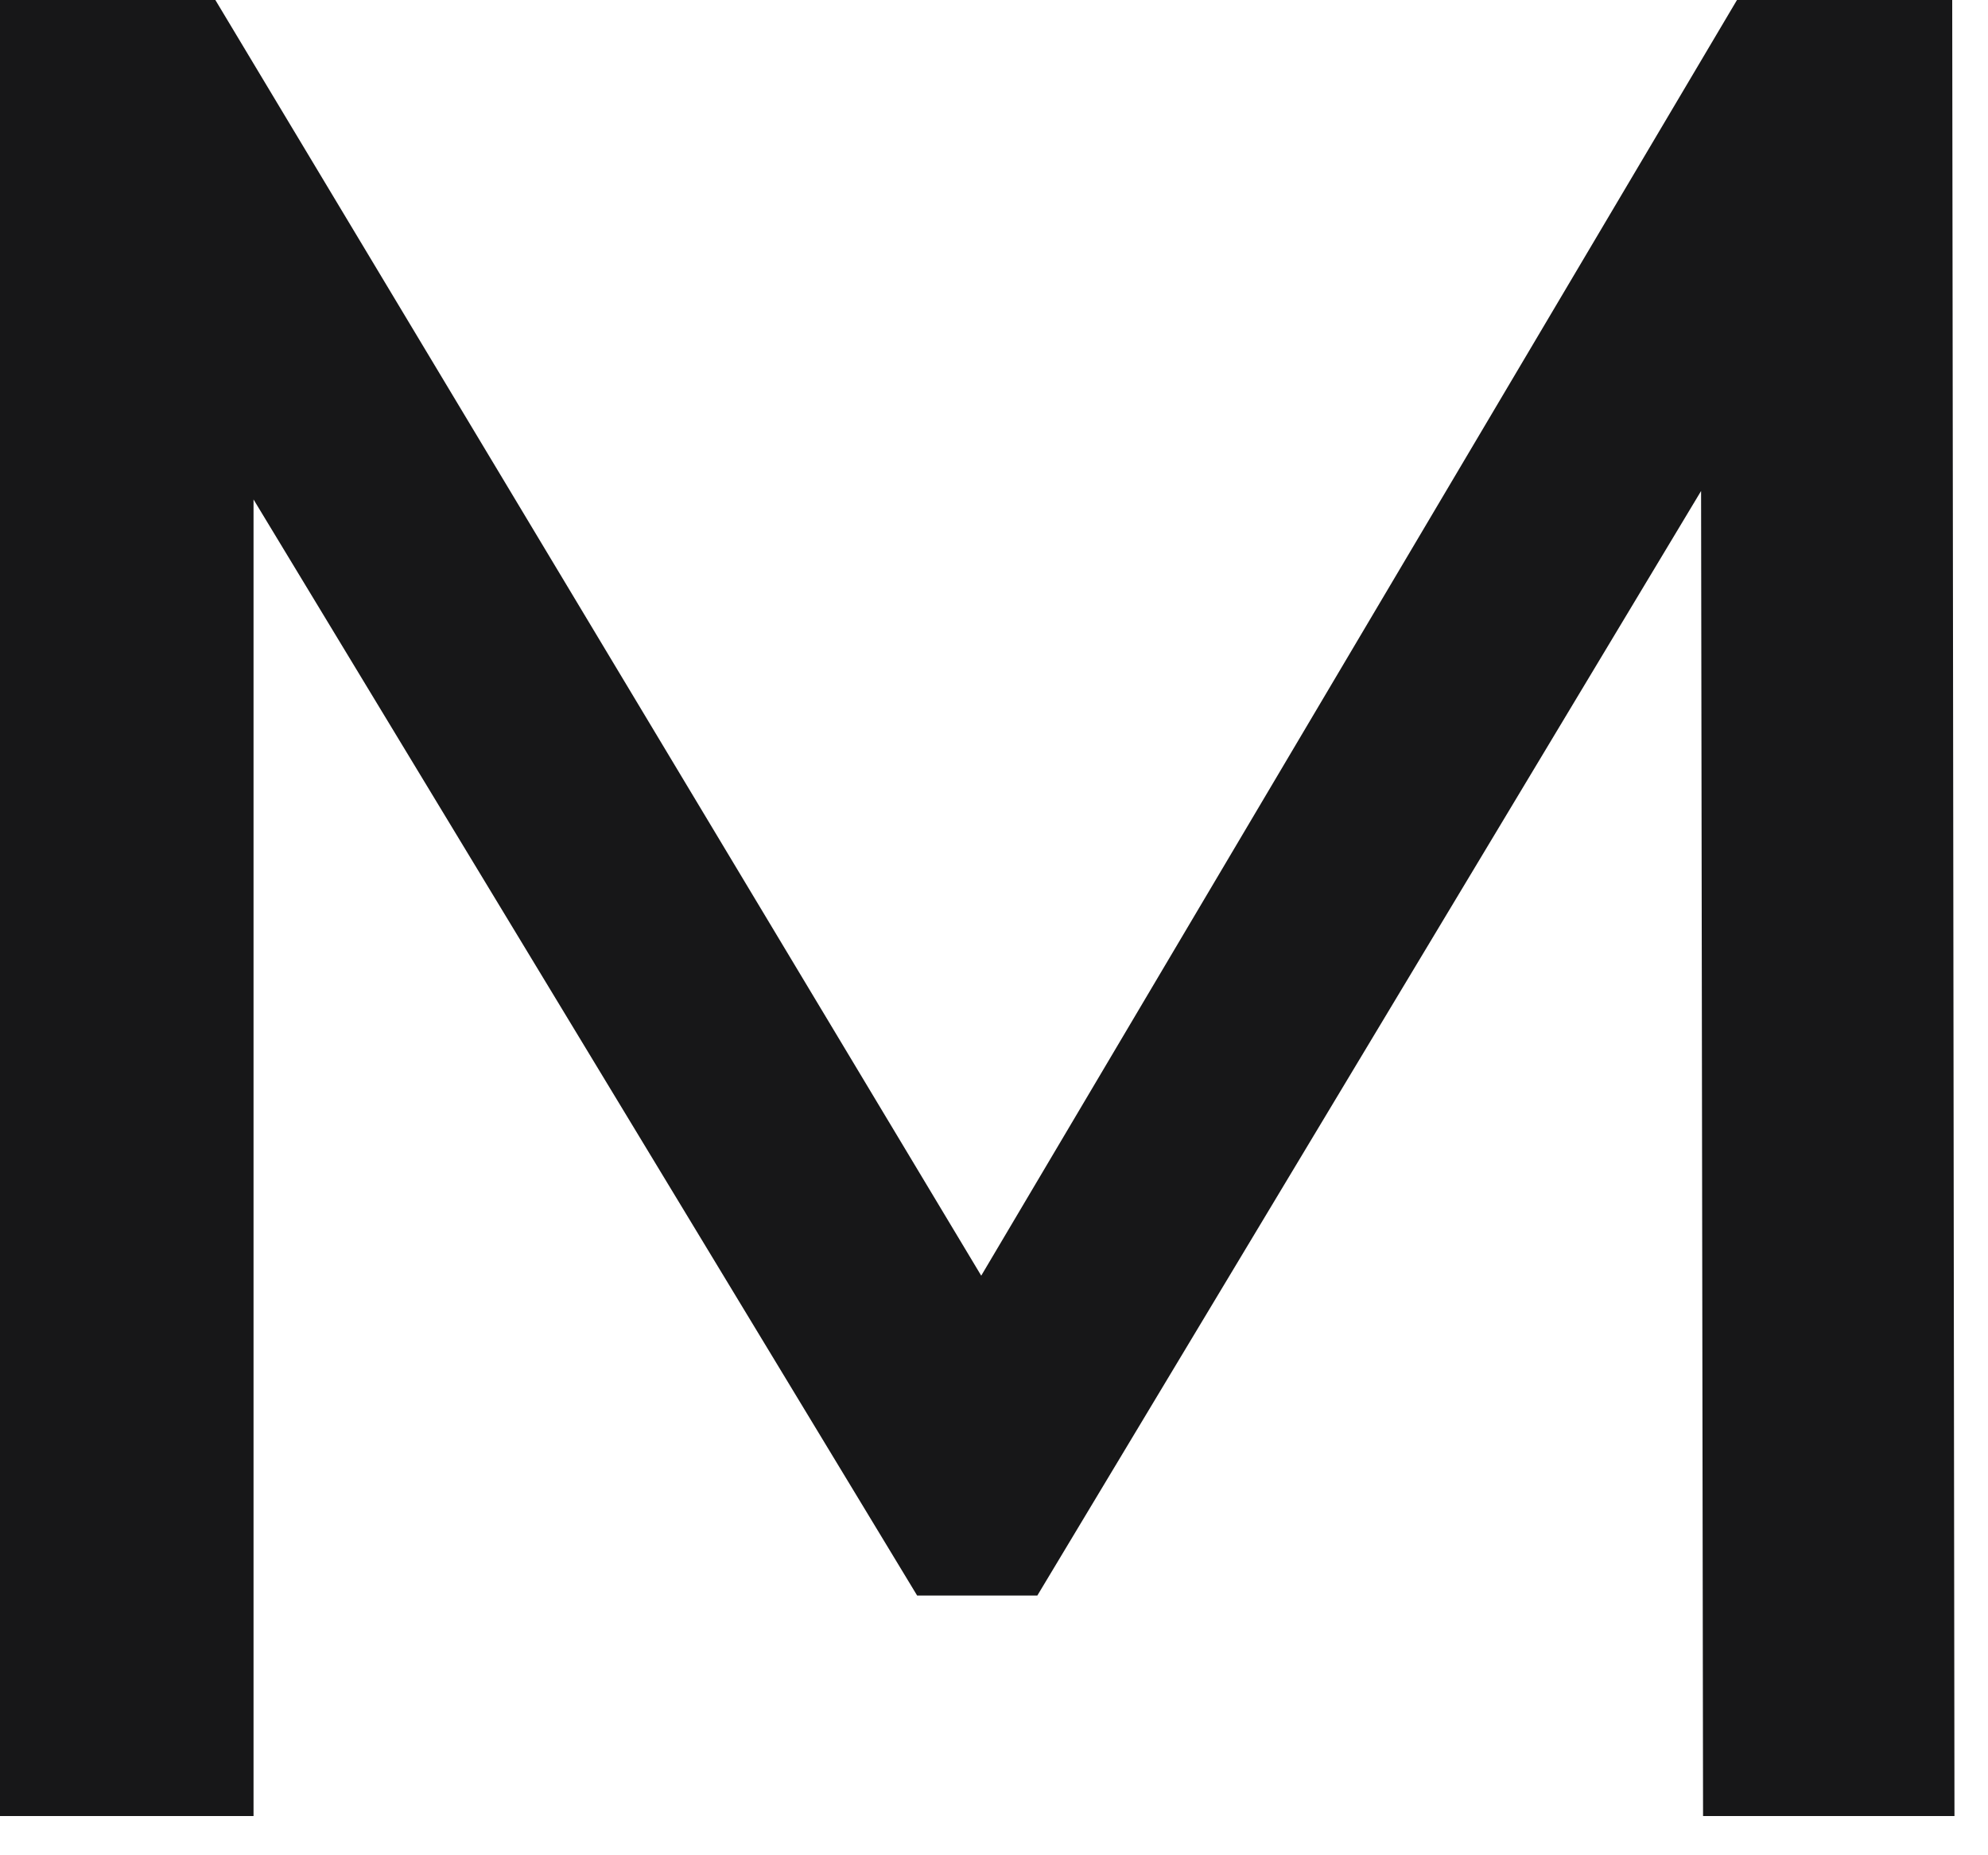
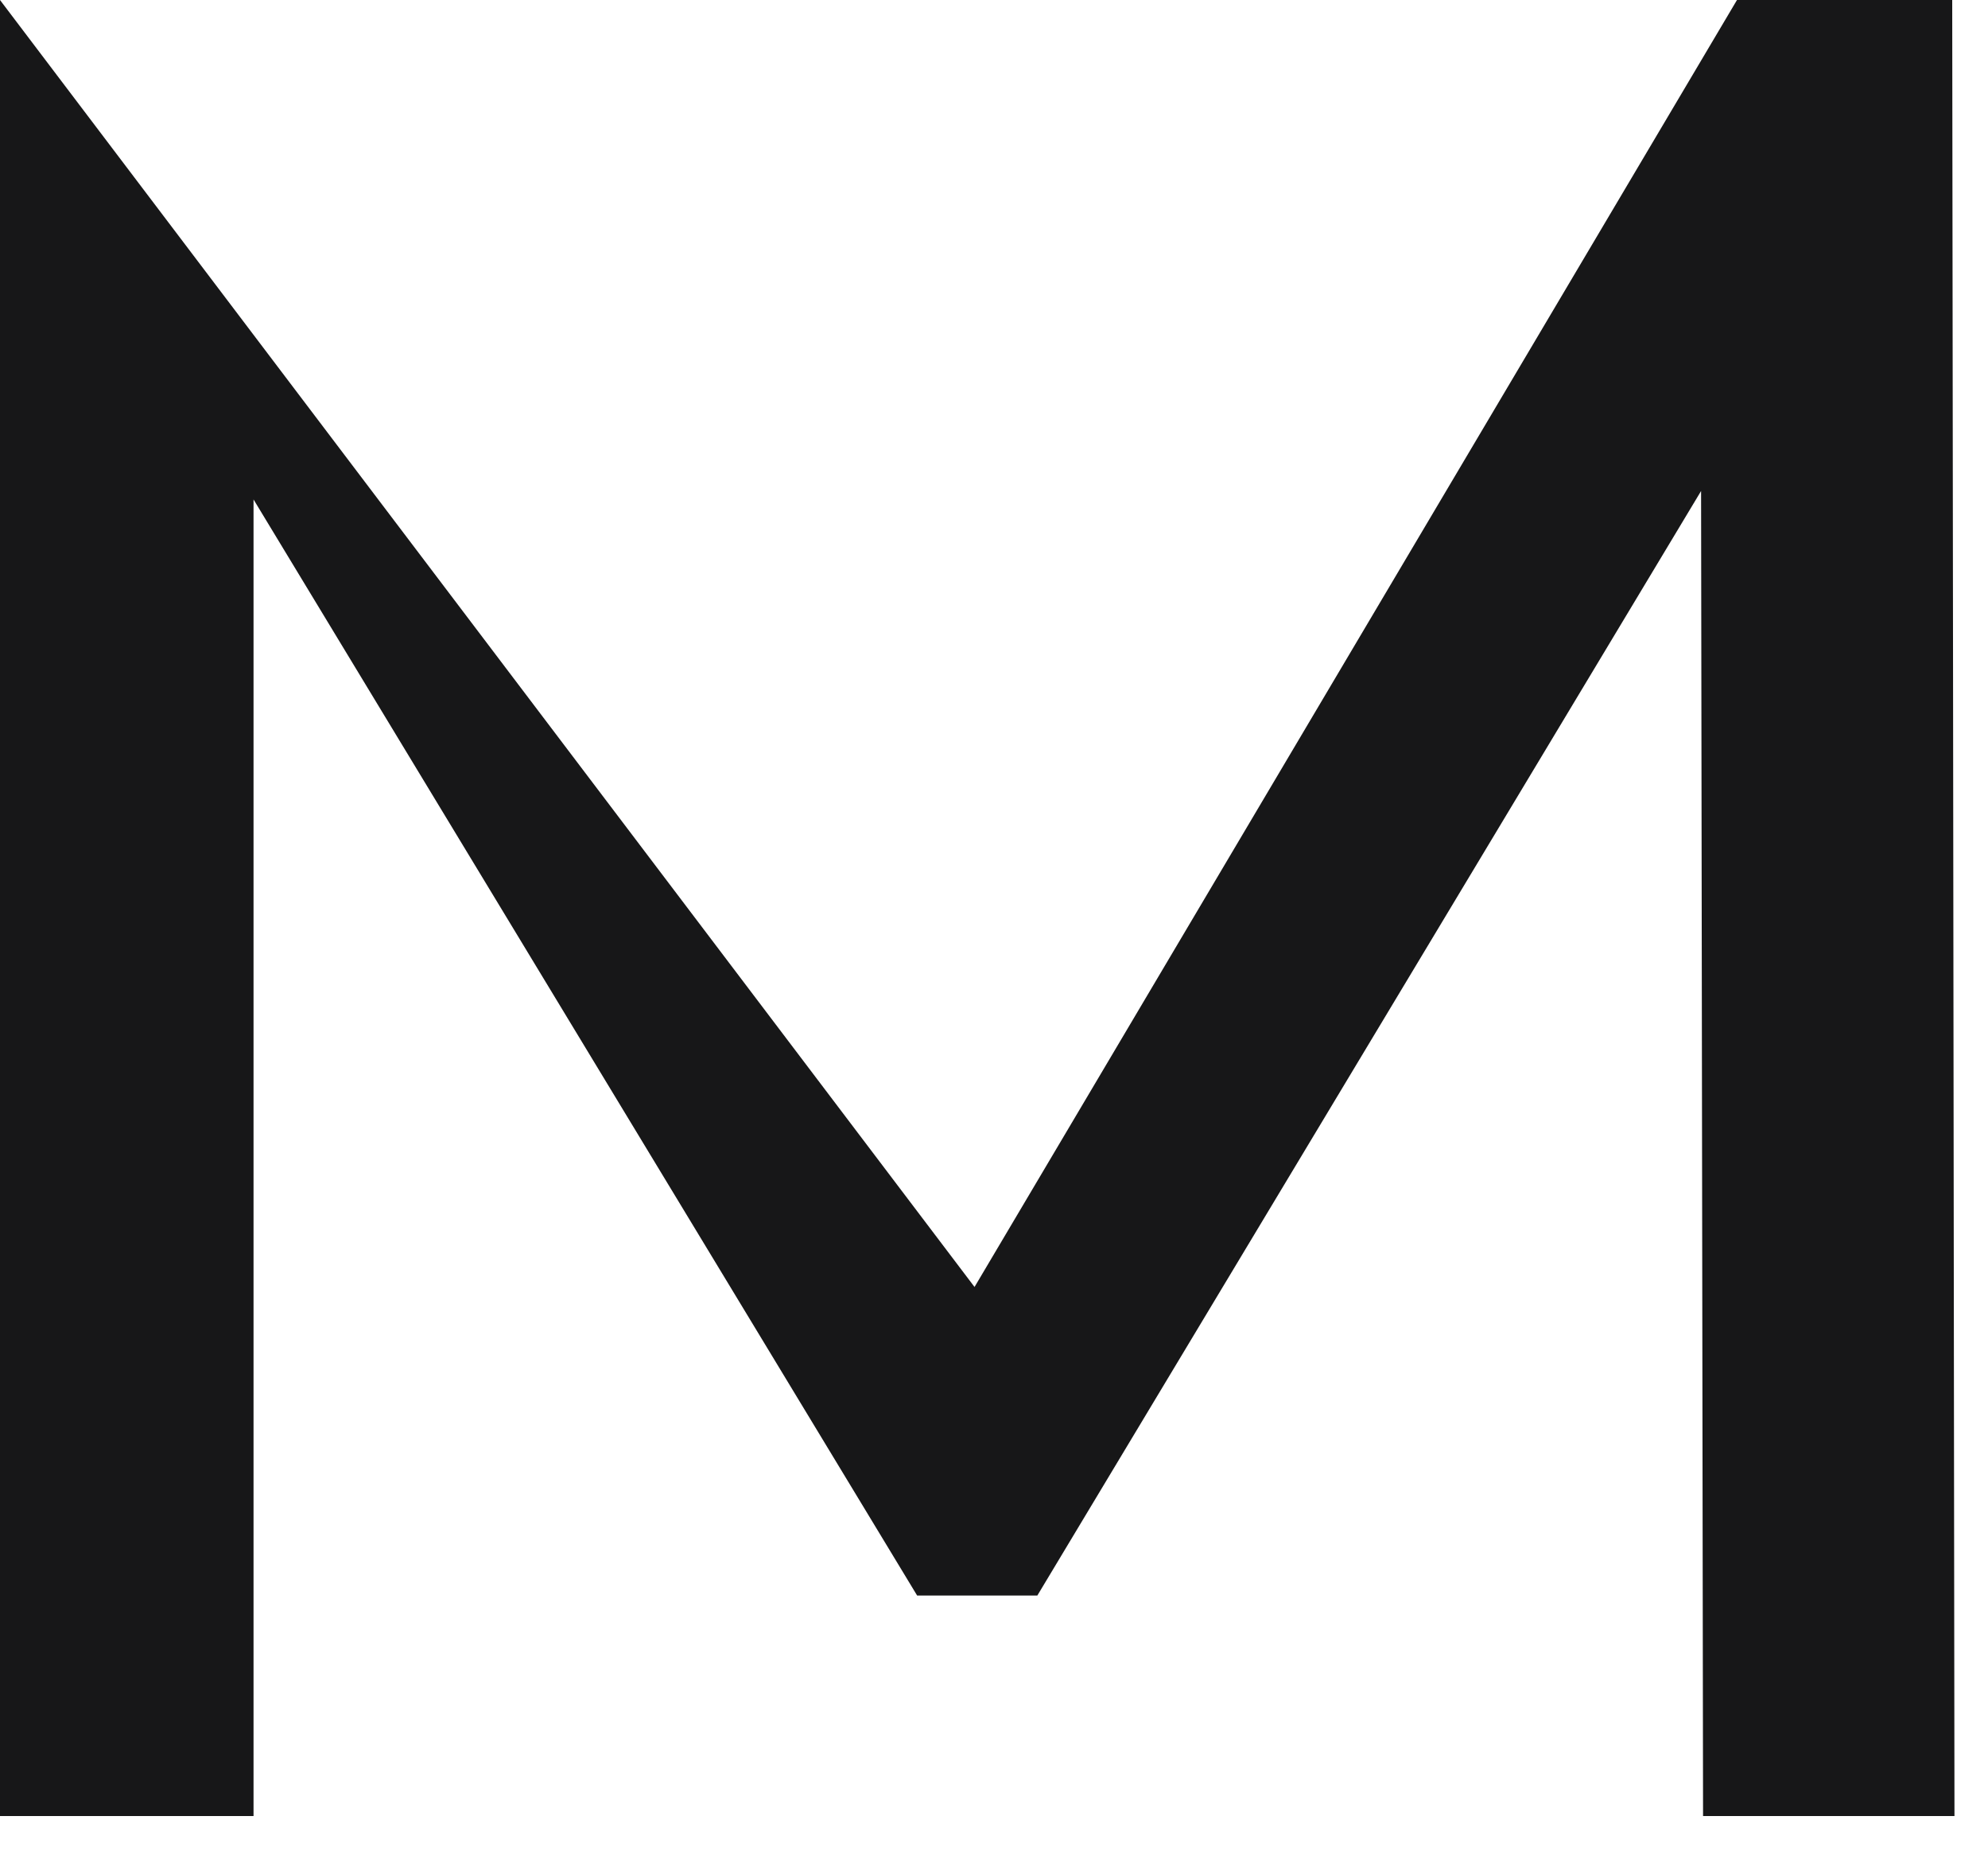
<svg xmlns="http://www.w3.org/2000/svg" fill="none" height="100%" overflow="visible" preserveAspectRatio="none" style="display: block;" viewBox="0 0 15 14" width="100%">
-   <path d="M0 13.704V0H1.625L7.844 10.36H6.969L13.106 0H14.73L14.747 13.704H12.85L12.834 2.953H13.287L7.827 12.04H6.92L1.419 2.953H1.913V13.704H0.016H0Z" fill="#171718" id="Vector" />
+   <path d="M0 13.704V0L7.844 10.36H6.969L13.106 0H14.73L14.747 13.704H12.85L12.834 2.953H13.287L7.827 12.04H6.92L1.419 2.953H1.913V13.704H0.016H0Z" fill="#171718" id="Vector" />
</svg>